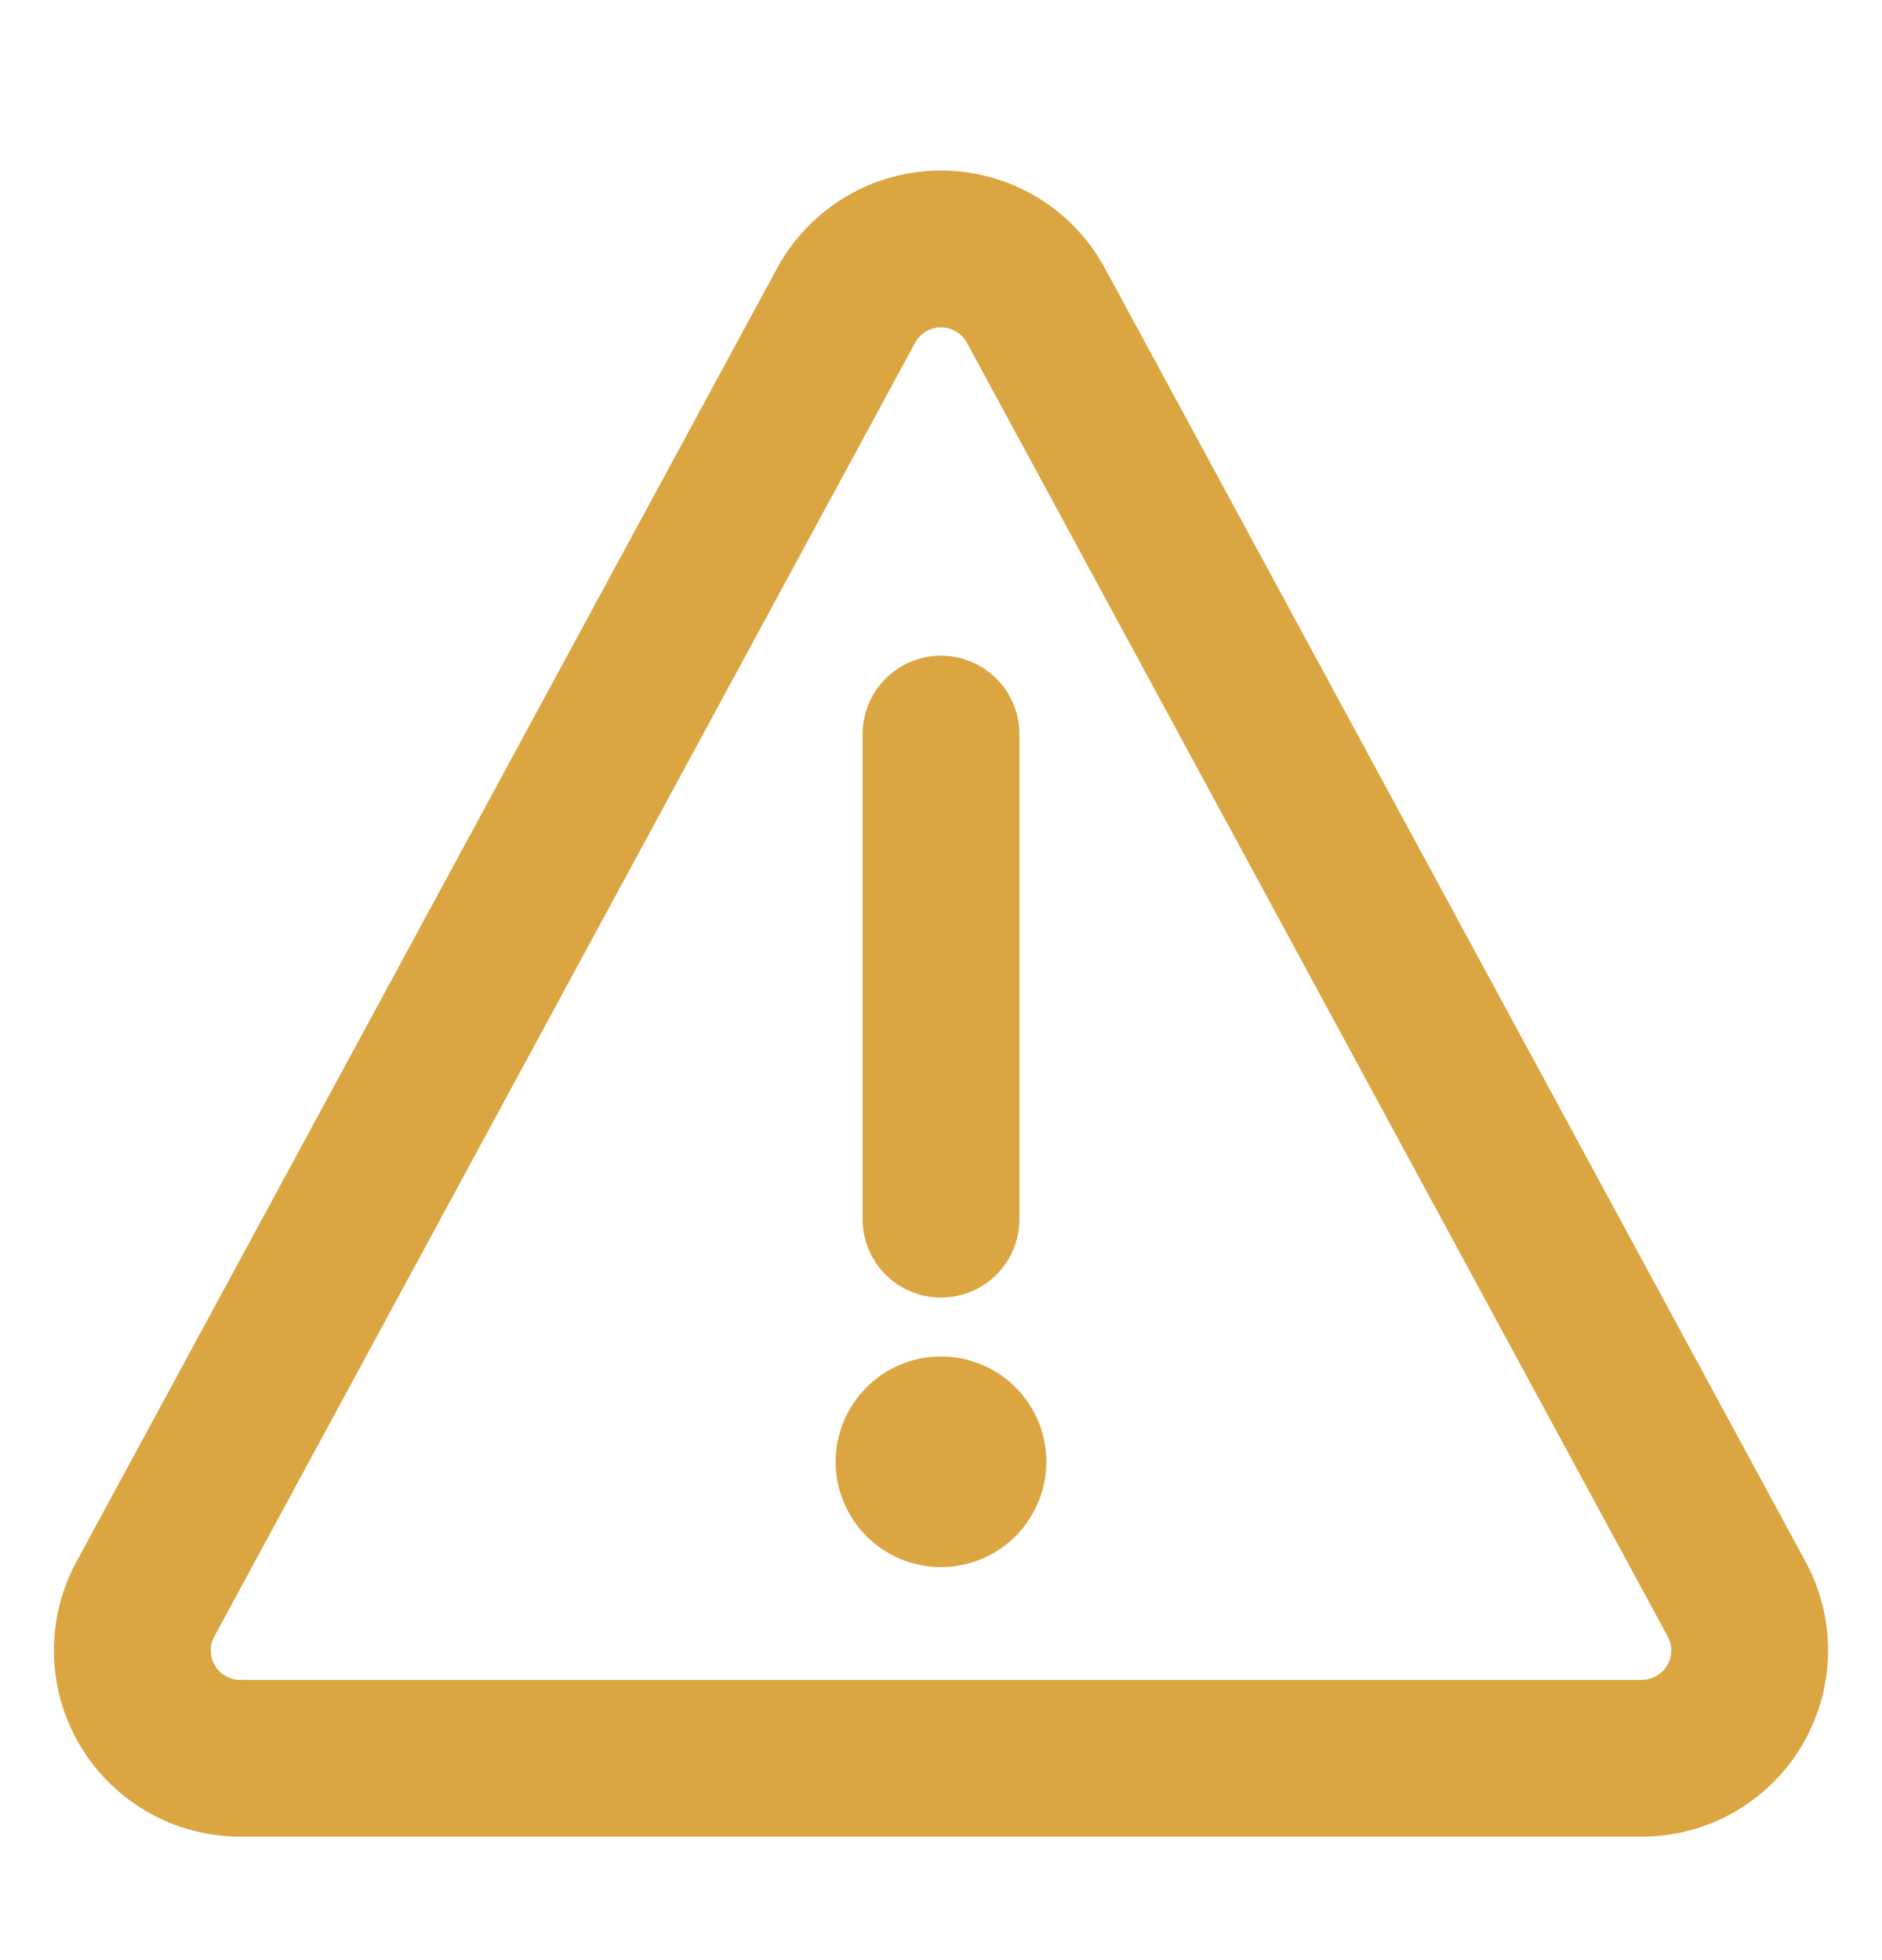
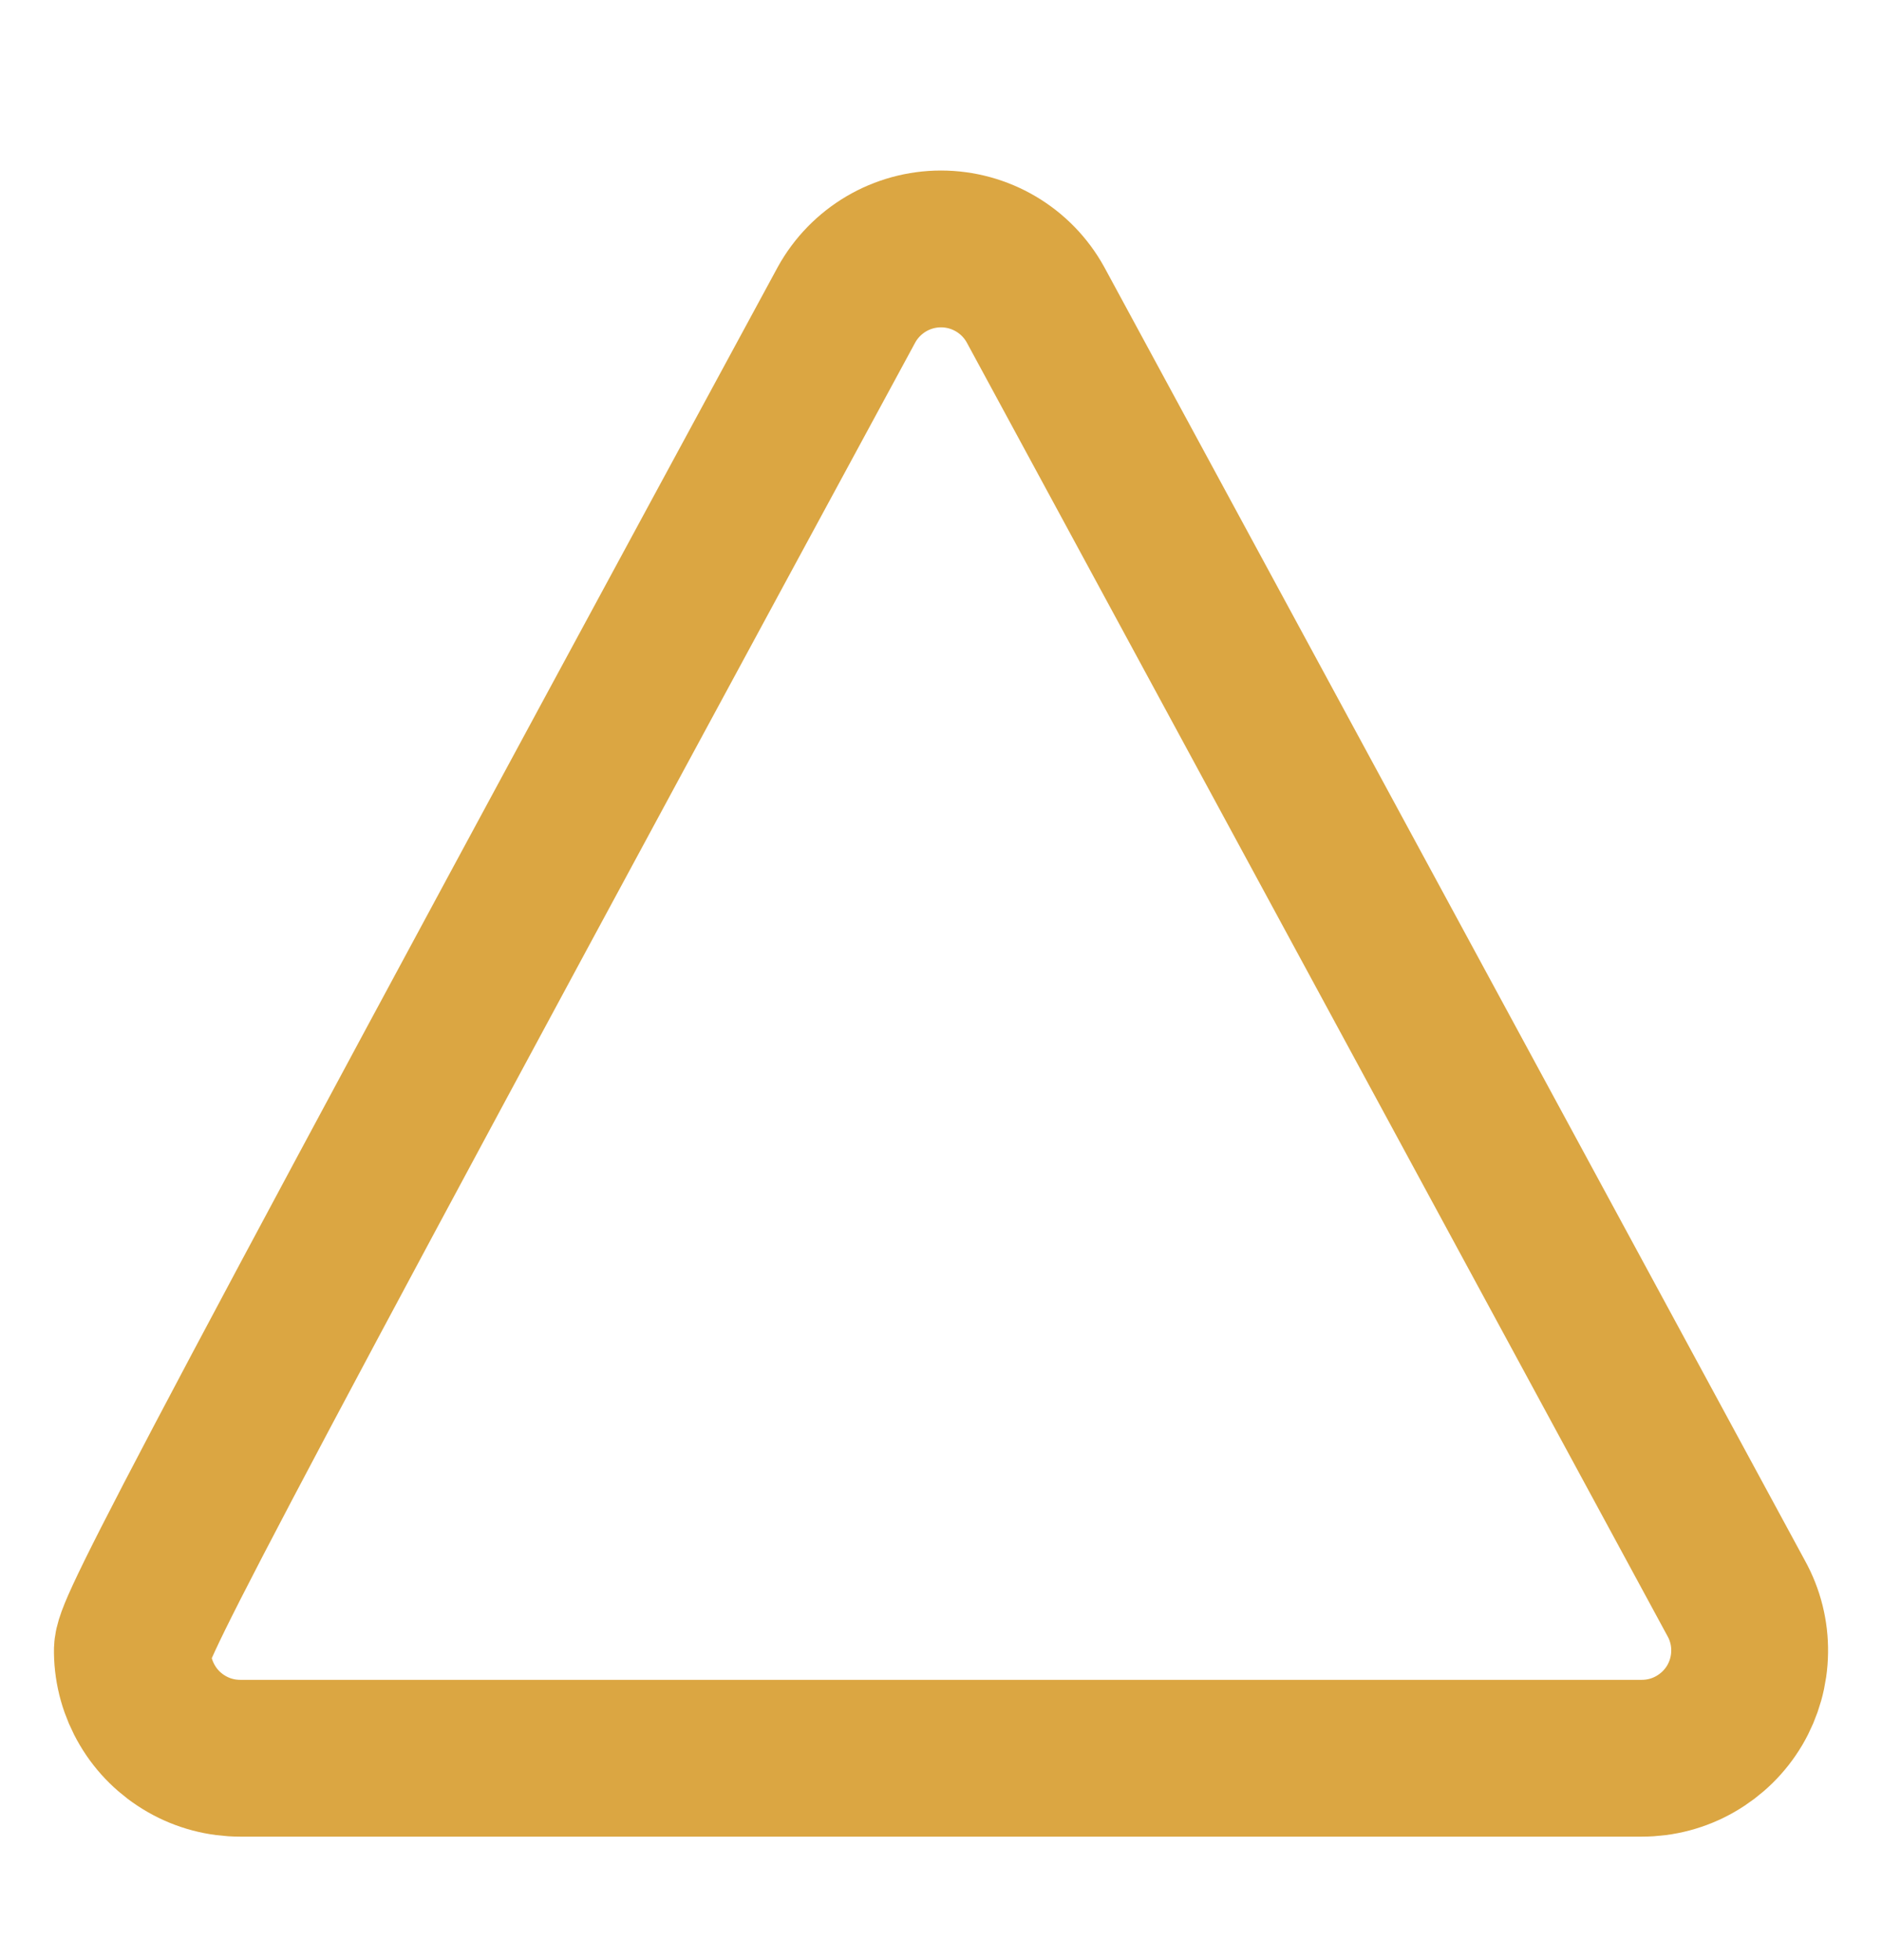
<svg xmlns="http://www.w3.org/2000/svg" width="24" height="25" viewBox="0 0 24 25" fill="none">
-   <path d="M13.204 3.885C13.085 3.67 12.911 3.491 12.699 3.366C12.487 3.241 12.246 3.175 12 3.175C11.754 3.175 11.513 3.241 11.301 3.366C11.09 3.491 10.915 3.67 10.796 3.885L1.859 20.386C1.743 20.595 1.684 20.831 1.688 21.07C1.691 21.309 1.757 21.543 1.879 21.749C2 21.955 2.173 22.125 2.381 22.244C2.588 22.363 2.823 22.425 3.063 22.425H20.938C21.177 22.425 21.412 22.363 21.619 22.244C21.827 22.125 22 21.955 22.122 21.749C22.243 21.543 22.309 21.309 22.312 21.07C22.316 20.831 22.257 20.595 22.141 20.386L13.204 3.885Z" stroke="#DBA642" stroke-width="2" stroke-linecap="round" stroke-linejoin="round" />
-   <path d="M12 15.55V9.363" stroke="#DBA642" stroke-width="2" stroke-linecap="round" stroke-linejoin="round" />
-   <path d="M12 18.988C11.909 18.988 11.821 18.951 11.757 18.887C11.693 18.822 11.656 18.735 11.656 18.644C11.656 18.553 11.693 18.465 11.757 18.401C11.821 18.336 11.909 18.3 12 18.3" stroke="#DBA642" stroke-width="2" />
-   <path d="M12 18.988C12.091 18.988 12.179 18.951 12.243 18.887C12.307 18.822 12.344 18.735 12.344 18.644C12.344 18.553 12.307 18.465 12.243 18.401C12.179 18.336 12.091 18.3 12 18.3" stroke="#DBA642" stroke-width="2" />
+   <path d="M13.204 3.885C13.085 3.67 12.911 3.491 12.699 3.366C12.487 3.241 12.246 3.175 12 3.175C11.754 3.175 11.513 3.241 11.301 3.366C11.09 3.491 10.915 3.67 10.796 3.885C1.743 20.595 1.684 20.831 1.688 21.07C1.691 21.309 1.757 21.543 1.879 21.749C2 21.955 2.173 22.125 2.381 22.244C2.588 22.363 2.823 22.425 3.063 22.425H20.938C21.177 22.425 21.412 22.363 21.619 22.244C21.827 22.125 22 21.955 22.122 21.749C22.243 21.543 22.309 21.309 22.312 21.07C22.316 20.831 22.257 20.595 22.141 20.386L13.204 3.885Z" stroke="#DBA642" stroke-width="2" stroke-linecap="round" stroke-linejoin="round" />
</svg>